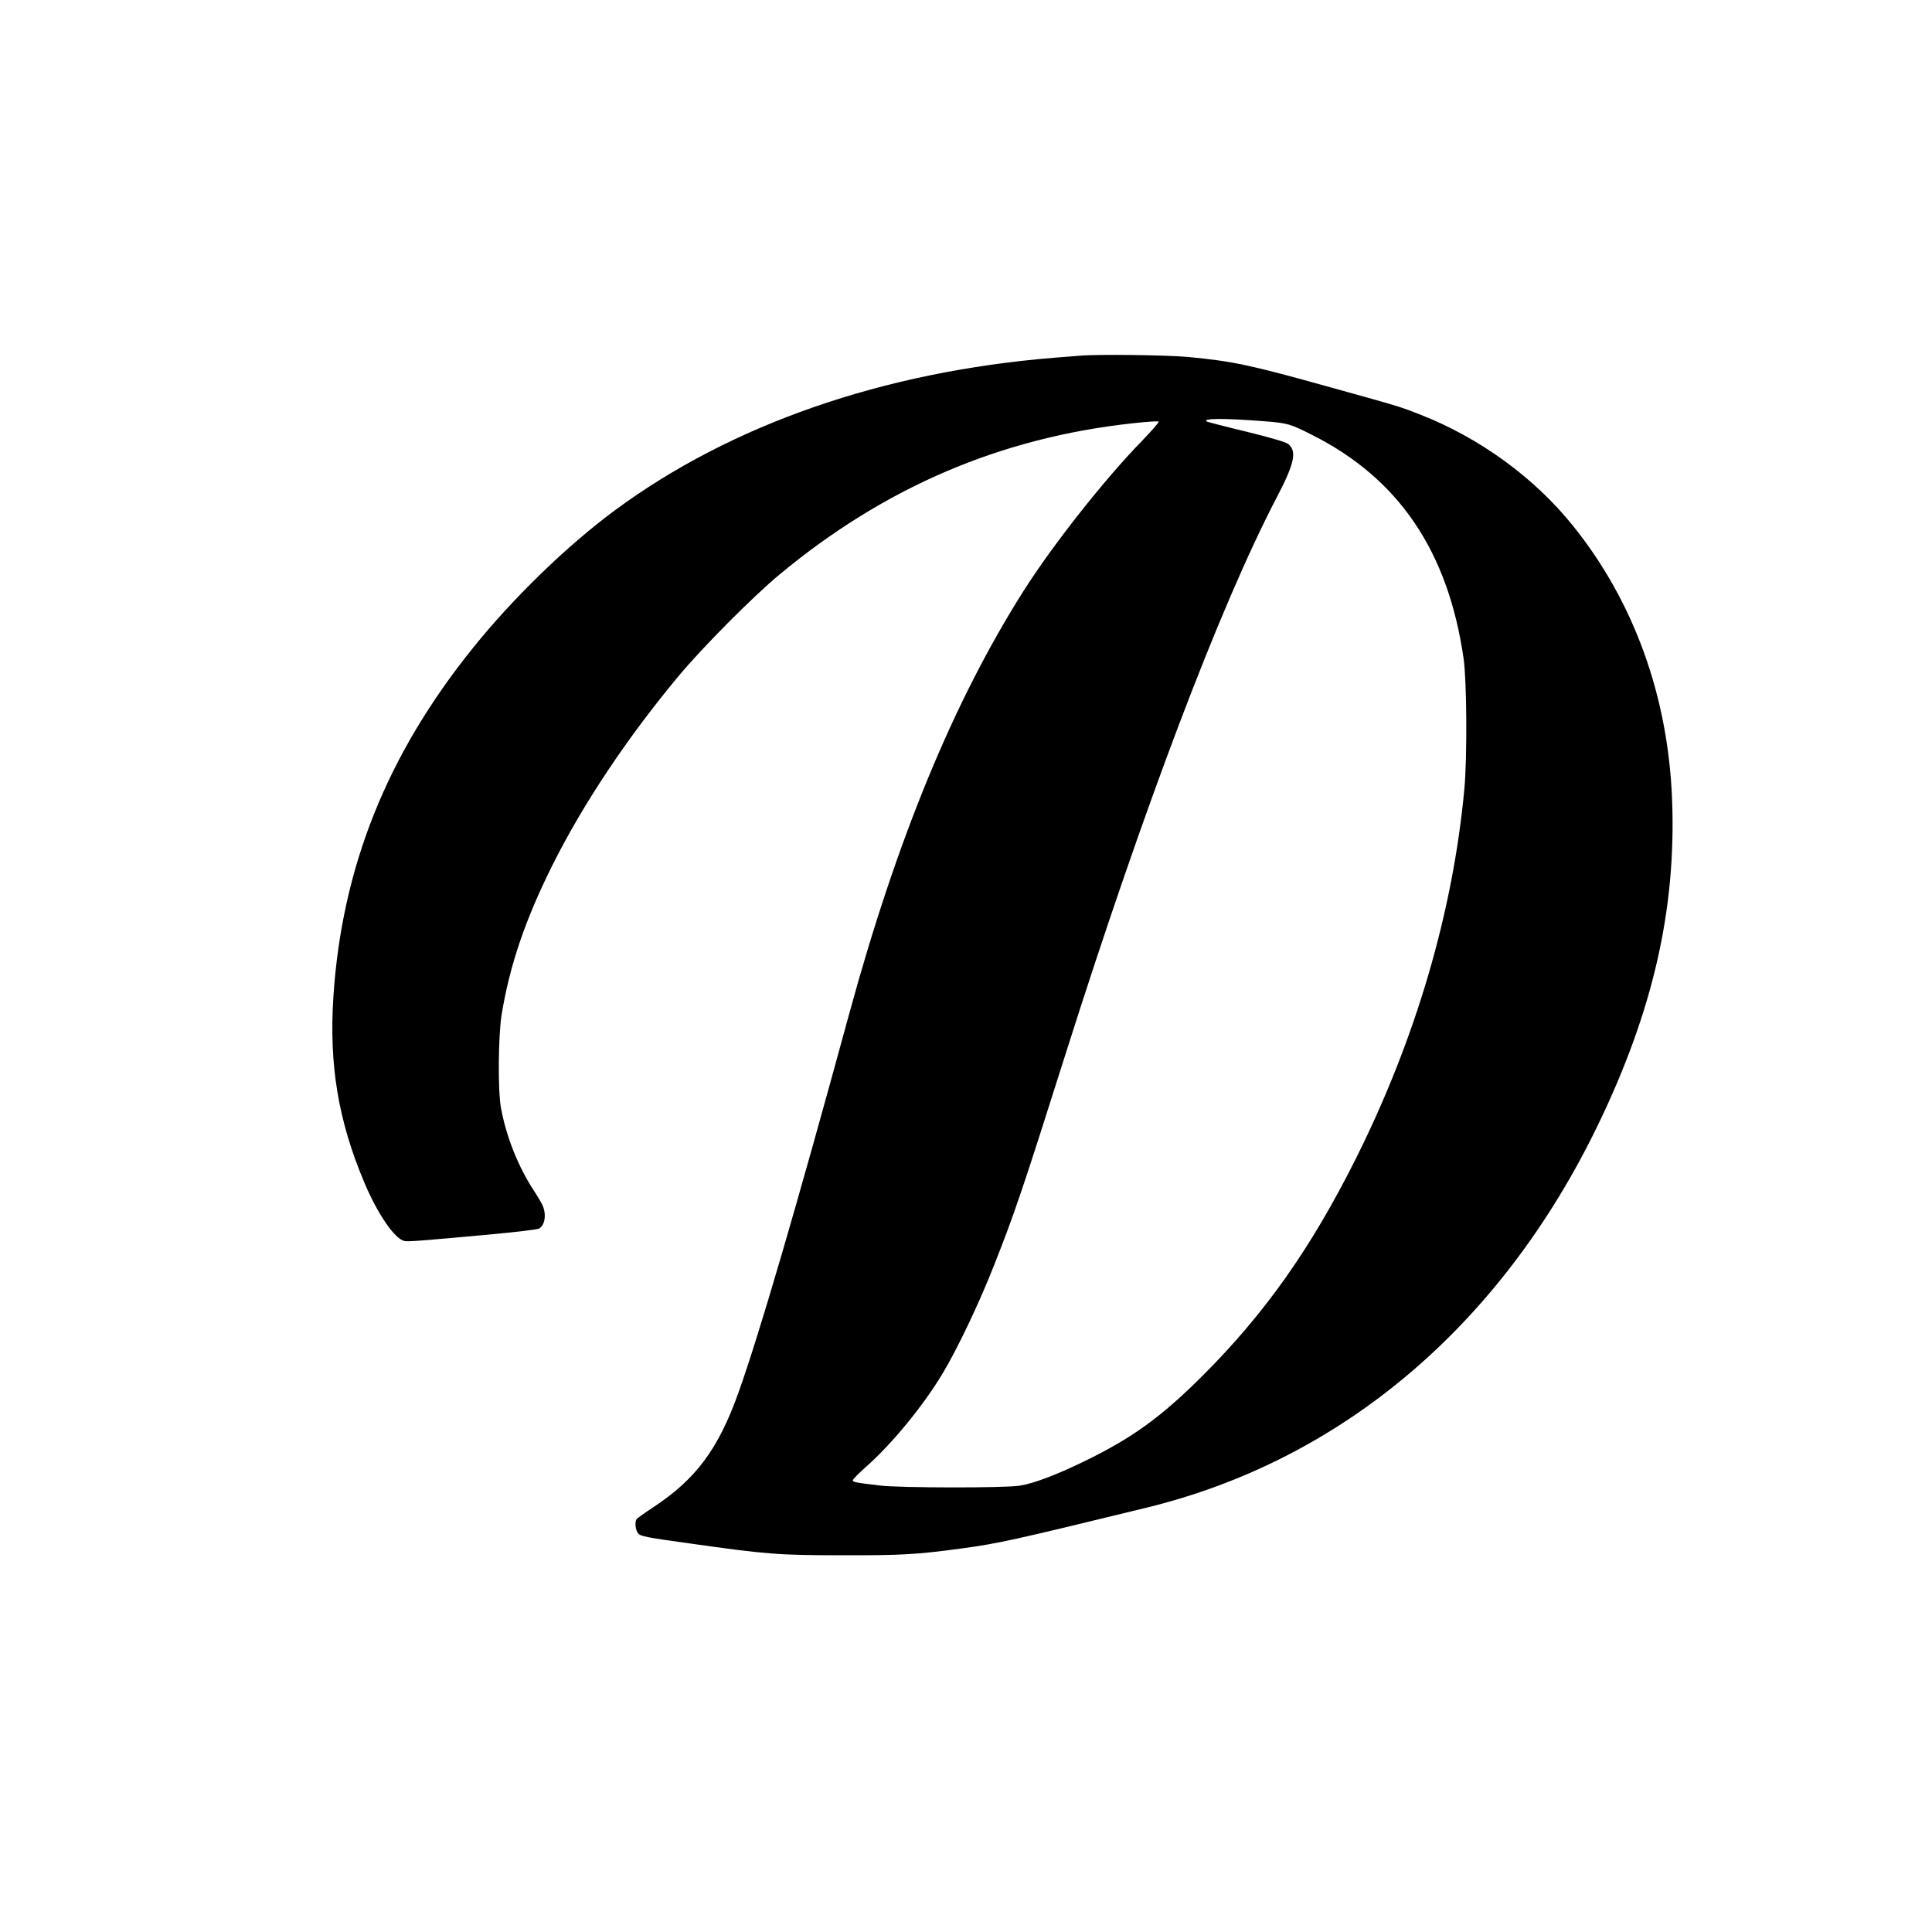
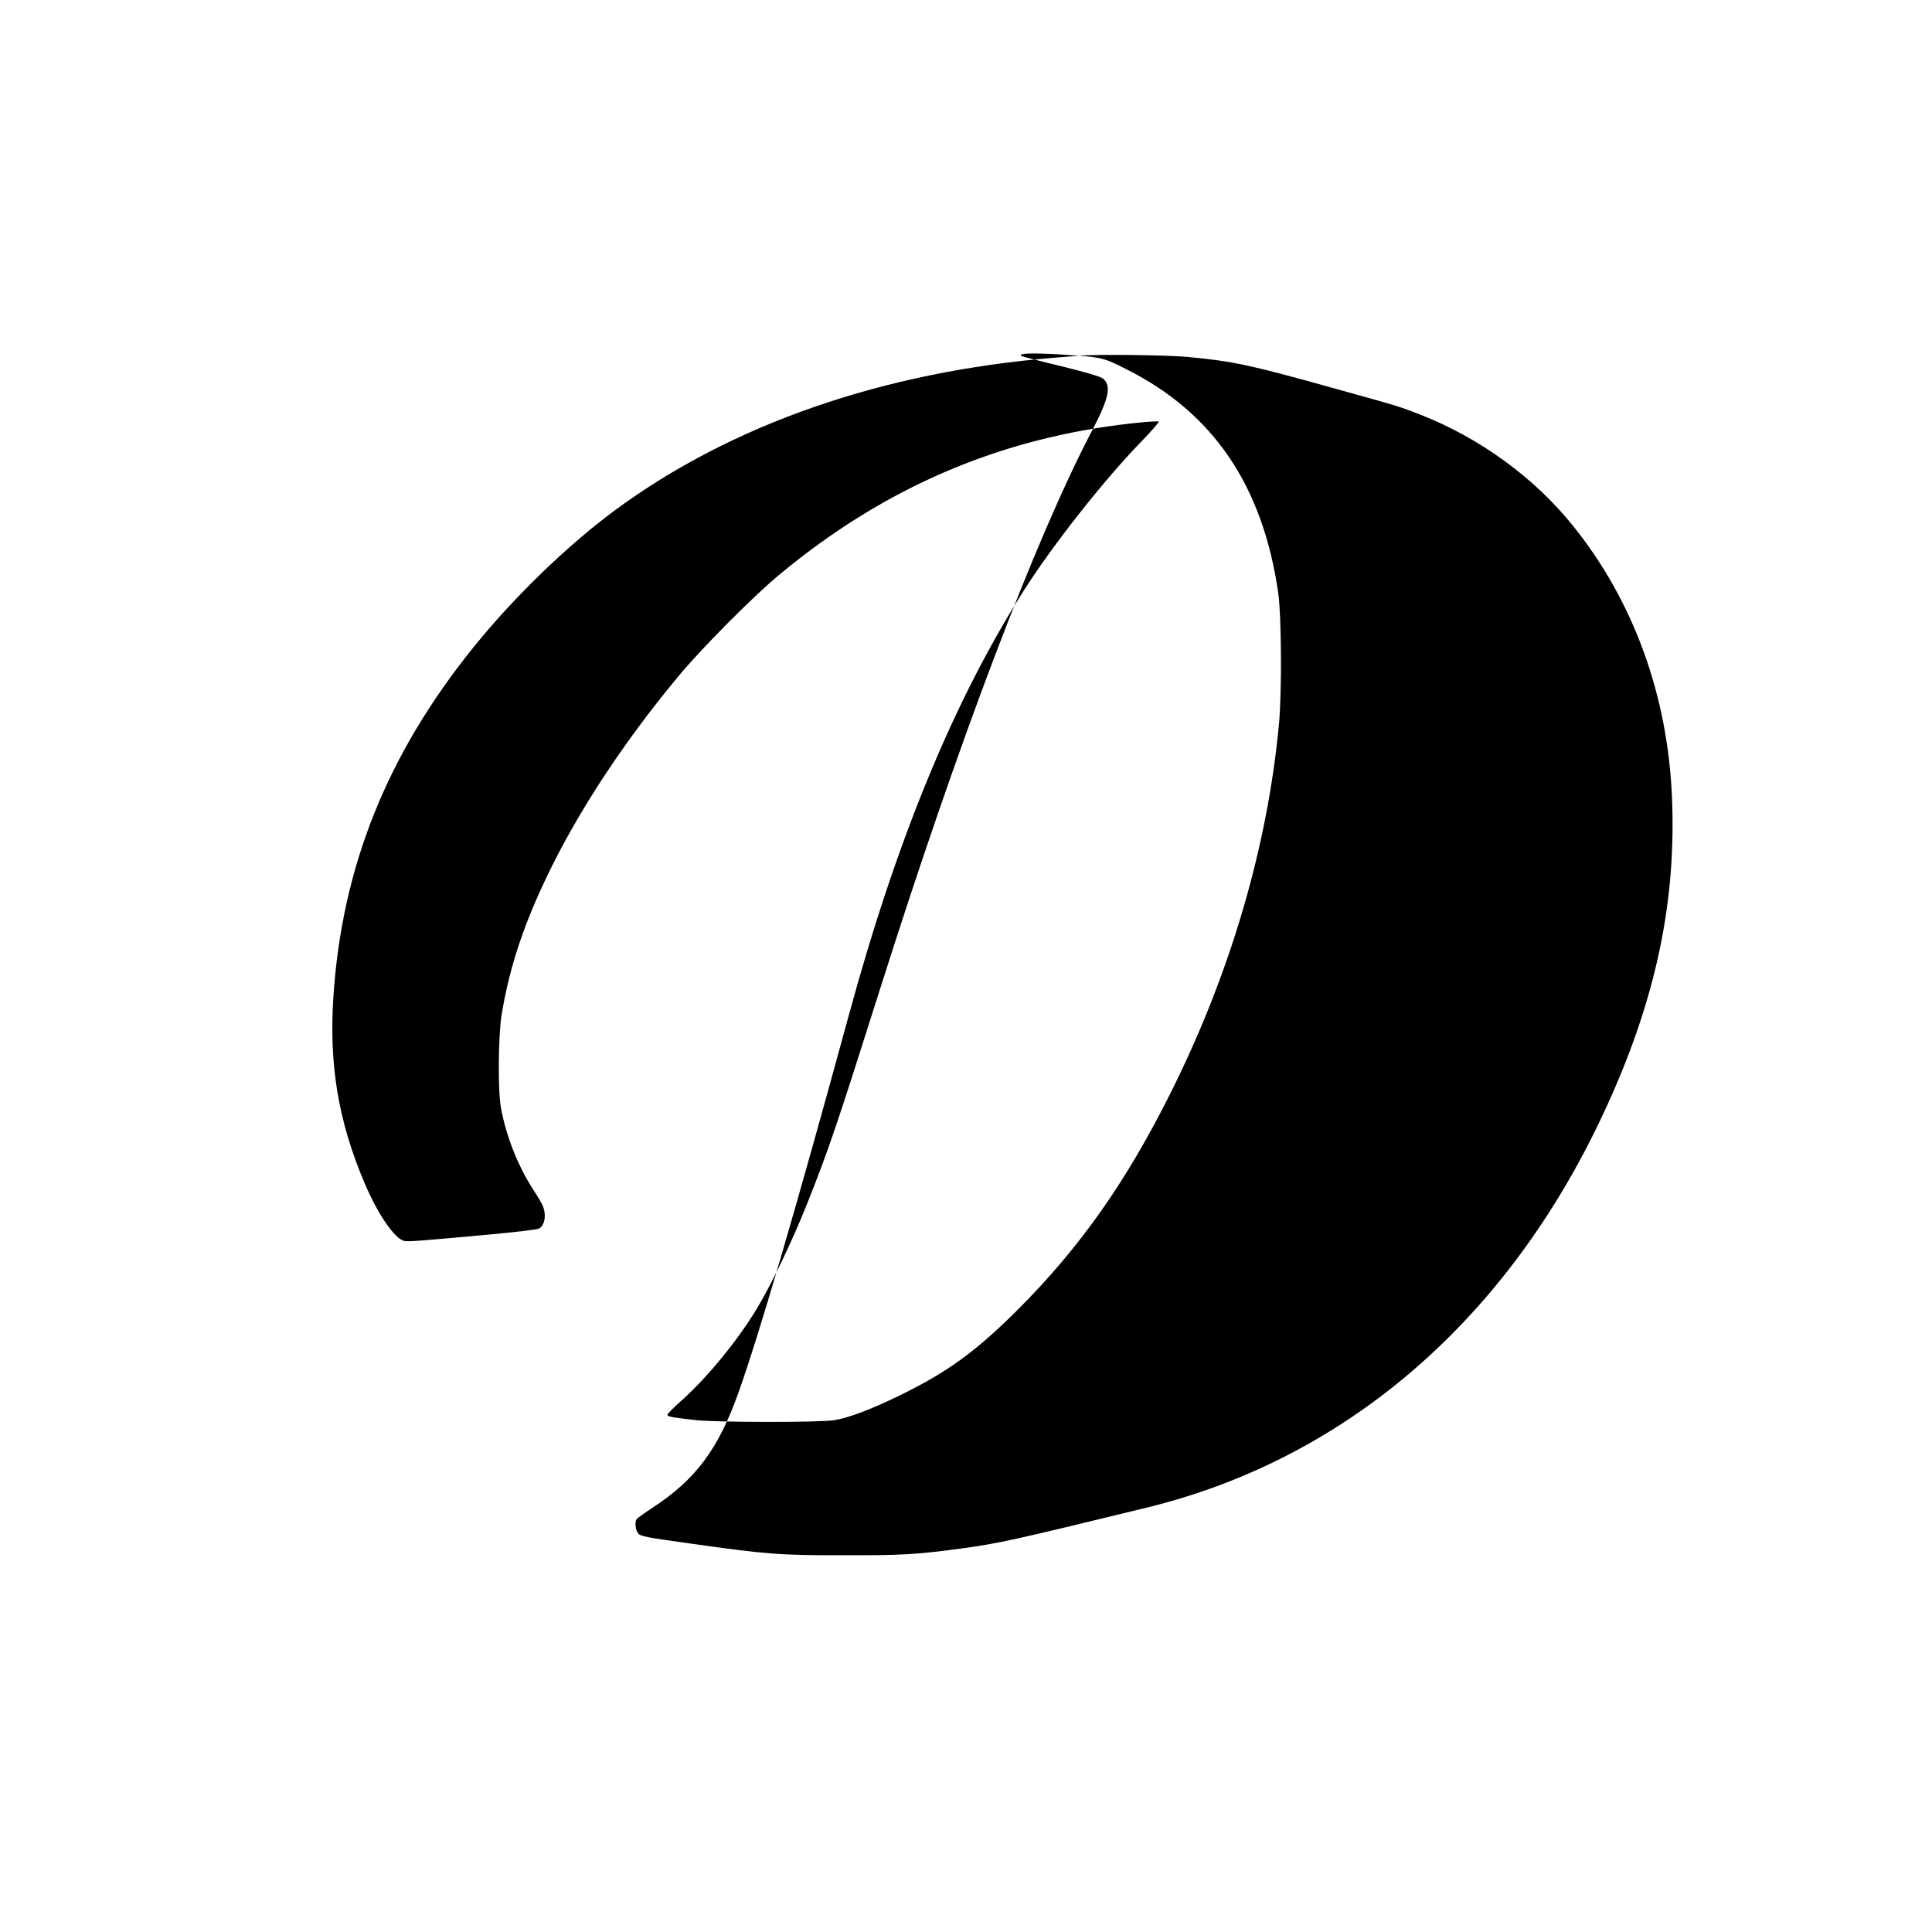
<svg xmlns="http://www.w3.org/2000/svg" version="1.0" width="1280pt" height="1280pt" viewBox="0 0 1280 1280" preserveAspectRatio="xMidYMid meet">
  <g transform="translate(0,1280) scale(0.1,-0.1)" fill="#000000" stroke="none">
-     <path d="M7150 10443 c-19 -1 -93 -8 -165 -13 -1137 -93 -2140 -442 -2910 -1010 -318 -235 -674 -580 -941 -912 -570 -707 -868 -1452 -925 -2308 -30 -456 32 -827 207 -1240 89 -209 201 -370 264 -382 28 -5 103 1 552 42 175 16 327 34 338 40 40 21 51 91 26 151 -8 19 -36 66 -61 104 -101 154 -182 357 -216 545 -21 114 -18 476 4 615 54 331 157 632 338 995 204 407 495 843 834 1250 159 191 495 529 670 674 696 578 1464 907 2342 1002 90 10 166 15 170 11 3 -4 -47 -62 -113 -130 -244 -250 -587 -684 -782 -991 -463 -730 -840 -1644 -1157 -2807 -349 -1280 -596 -2123 -732 -2504 -134 -376 -283 -576 -568 -763 -55 -36 -103 -71 -107 -76 -14 -20 -8 -74 10 -95 15 -19 53 -27 337 -66 515 -73 592 -79 1020 -79 388 -1 491 5 785 45 249 34 330 52 1225 270 1297 316 2349 1208 2991 2534 366 757 520 1433 492 2157 -26 686 -254 1315 -657 1815 -256 319 -618 582 -1011 736 -136 53 -127 51 -585 178 -540 151 -657 176 -954 204 -138 13 -612 19 -721 8z m1228 -434 c151 -12 171 -17 314 -90 576 -289 903 -773 1005 -1484 21 -151 24 -651 5 -860 -76 -820 -323 -1660 -721 -2455 -296 -591 -602 -1024 -1015 -1436 -276 -275 -465 -411 -781 -565 -192 -93 -335 -147 -430 -162 -100 -16 -791 -15 -925 1 -162 19 -180 23 -180 35 1 7 41 48 91 92 170 151 375 400 505 617 95 158 240 461 337 708 137 346 188 495 476 1405 519 1638 1026 2974 1400 3690 118 225 135 307 75 354 -16 12 -116 42 -276 81 -138 33 -256 64 -262 67 -35 22 112 23 382 2z" />
+     <path d="M7150 10443 c-19 -1 -93 -8 -165 -13 -1137 -93 -2140 -442 -2910 -1010 -318 -235 -674 -580 -941 -912 -570 -707 -868 -1452 -925 -2308 -30 -456 32 -827 207 -1240 89 -209 201 -370 264 -382 28 -5 103 1 552 42 175 16 327 34 338 40 40 21 51 91 26 151 -8 19 -36 66 -61 104 -101 154 -182 357 -216 545 -21 114 -18 476 4 615 54 331 157 632 338 995 204 407 495 843 834 1250 159 191 495 529 670 674 696 578 1464 907 2342 1002 90 10 166 15 170 11 3 -4 -47 -62 -113 -130 -244 -250 -587 -684 -782 -991 -463 -730 -840 -1644 -1157 -2807 -349 -1280 -596 -2123 -732 -2504 -134 -376 -283 -576 -568 -763 -55 -36 -103 -71 -107 -76 -14 -20 -8 -74 10 -95 15 -19 53 -27 337 -66 515 -73 592 -79 1020 -79 388 -1 491 5 785 45 249 34 330 52 1225 270 1297 316 2349 1208 2991 2534 366 757 520 1433 492 2157 -26 686 -254 1315 -657 1815 -256 319 -618 582 -1011 736 -136 53 -127 51 -585 178 -540 151 -657 176 -954 204 -138 13 -612 19 -721 8z c151 -12 171 -17 314 -90 576 -289 903 -773 1005 -1484 21 -151 24 -651 5 -860 -76 -820 -323 -1660 -721 -2455 -296 -591 -602 -1024 -1015 -1436 -276 -275 -465 -411 -781 -565 -192 -93 -335 -147 -430 -162 -100 -16 -791 -15 -925 1 -162 19 -180 23 -180 35 1 7 41 48 91 92 170 151 375 400 505 617 95 158 240 461 337 708 137 346 188 495 476 1405 519 1638 1026 2974 1400 3690 118 225 135 307 75 354 -16 12 -116 42 -276 81 -138 33 -256 64 -262 67 -35 22 112 23 382 2z" />
  </g>
</svg>